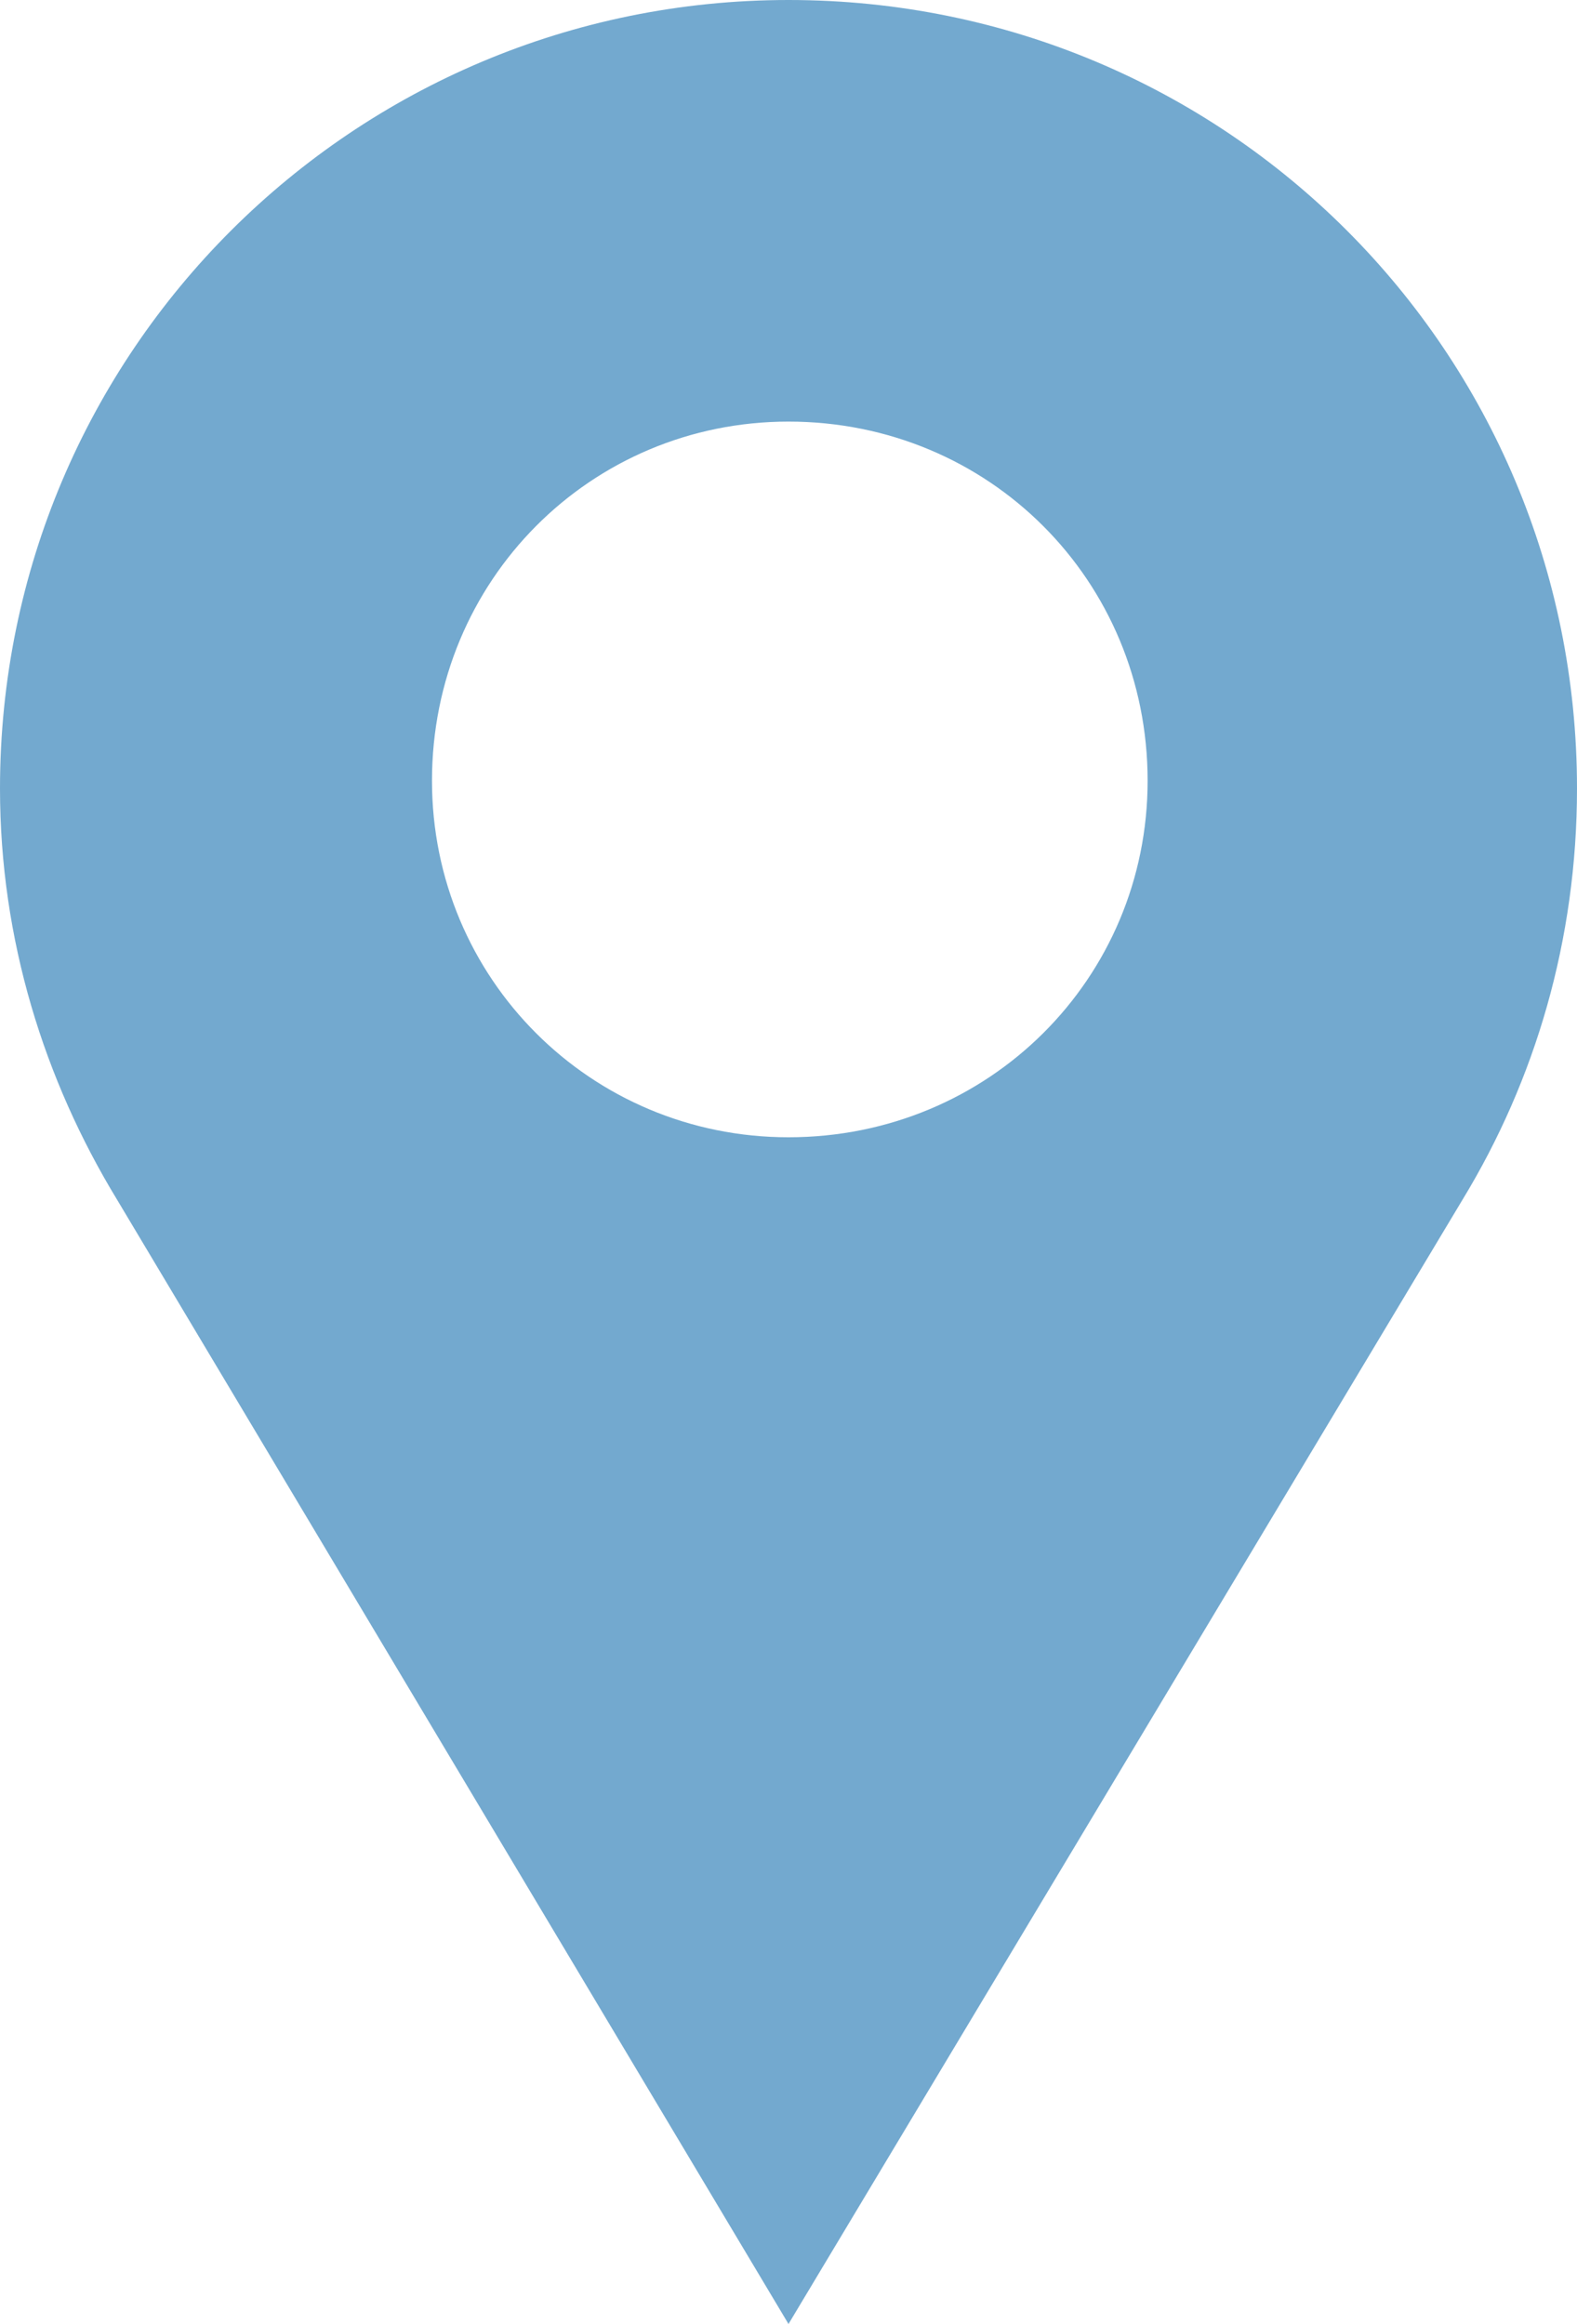
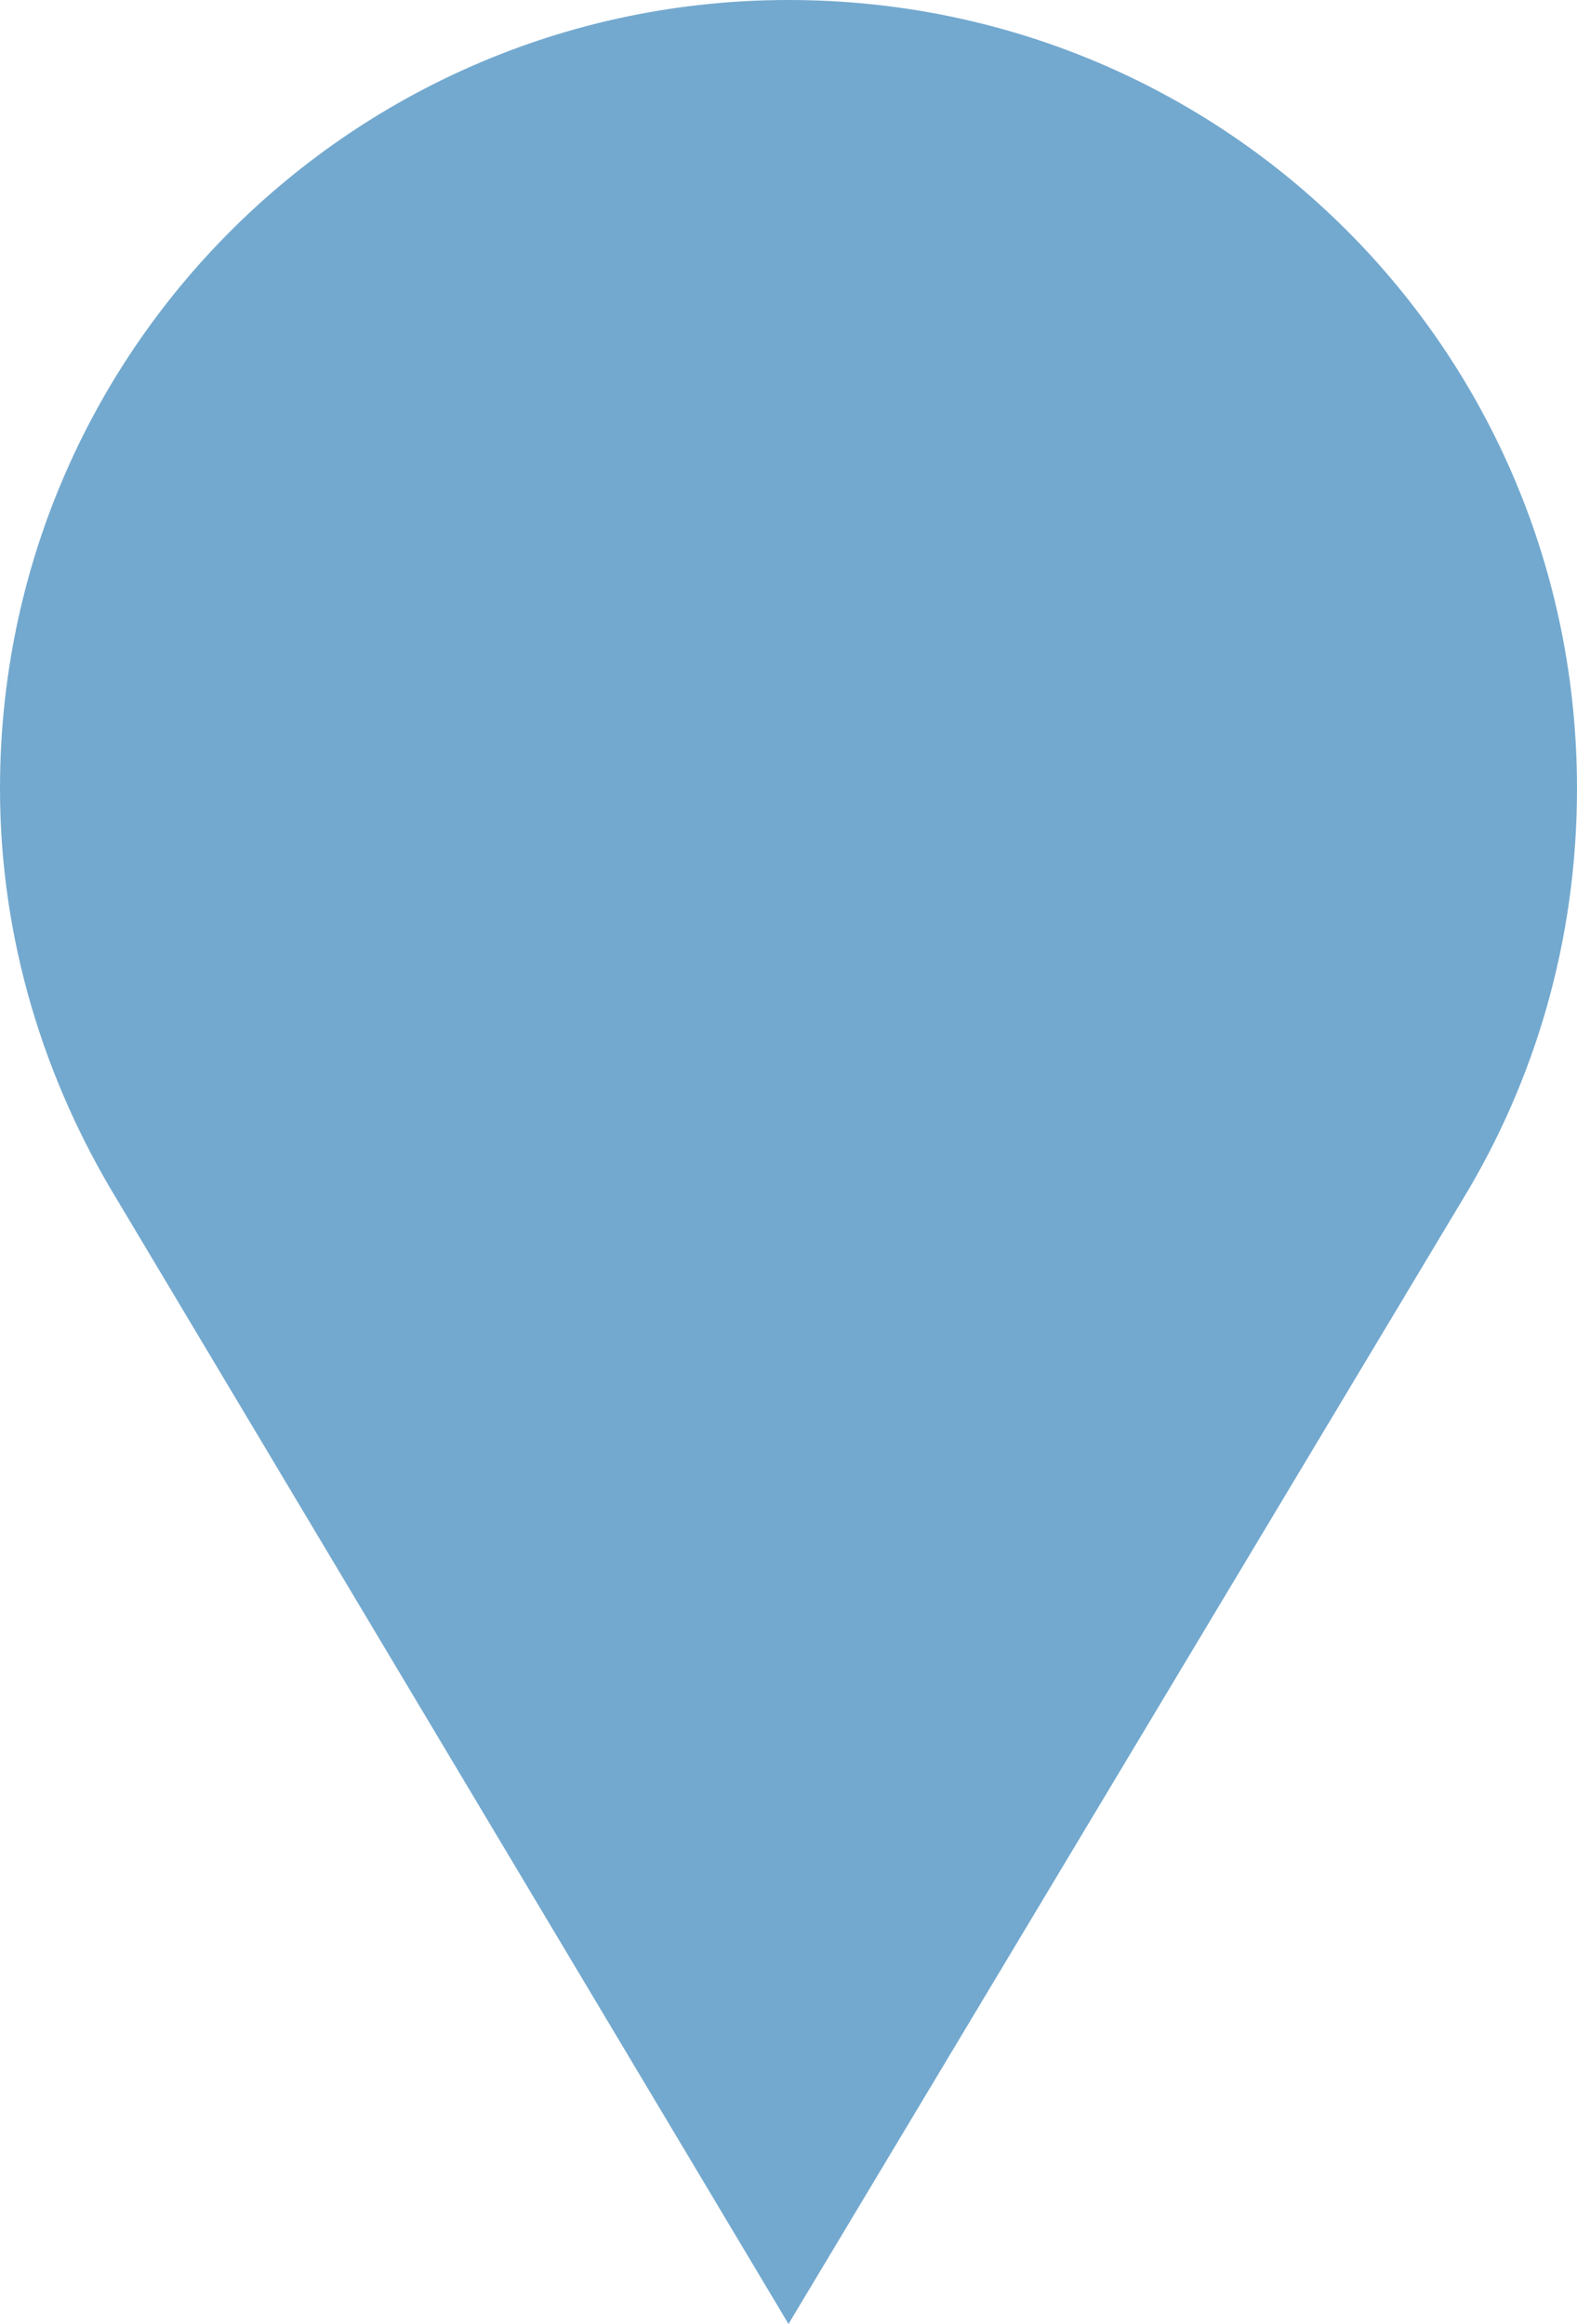
<svg xmlns="http://www.w3.org/2000/svg" clip-rule="evenodd" fill="#73a9cf" fill-rule="evenodd" height="893" image-rendering="optimizeQuality" preserveAspectRatio="xMidYMid meet" shape-rendering="geometricPrecision" text-rendering="geometricPrecision" version="1" viewBox="141.0 -2.0 606.0 893.0" width="606" zoomAndPan="magnify">
  <g id="change1_1">
-     <path d="M444 -2c168,0 303,135 303,303 0,58 -16,112 -44,158l-259 432 -258 -432c-28,-46 -45,-100 -45,-158 0,-168 136,-303 303,-303zm0 162c77,0 138,61 138,138 0,76 -61,137 -138,137 -76,0 -137,-61 -137,-137 0,-77 61,-138 137,-138z" />
+     <path d="M444 -2c168,0 303,135 303,303 0,58 -16,112 -44,158l-259 432 -258 -432c-28,-46 -45,-100 -45,-158 0,-168 136,-303 303,-303zm0 162z" />
  </g>
</svg>